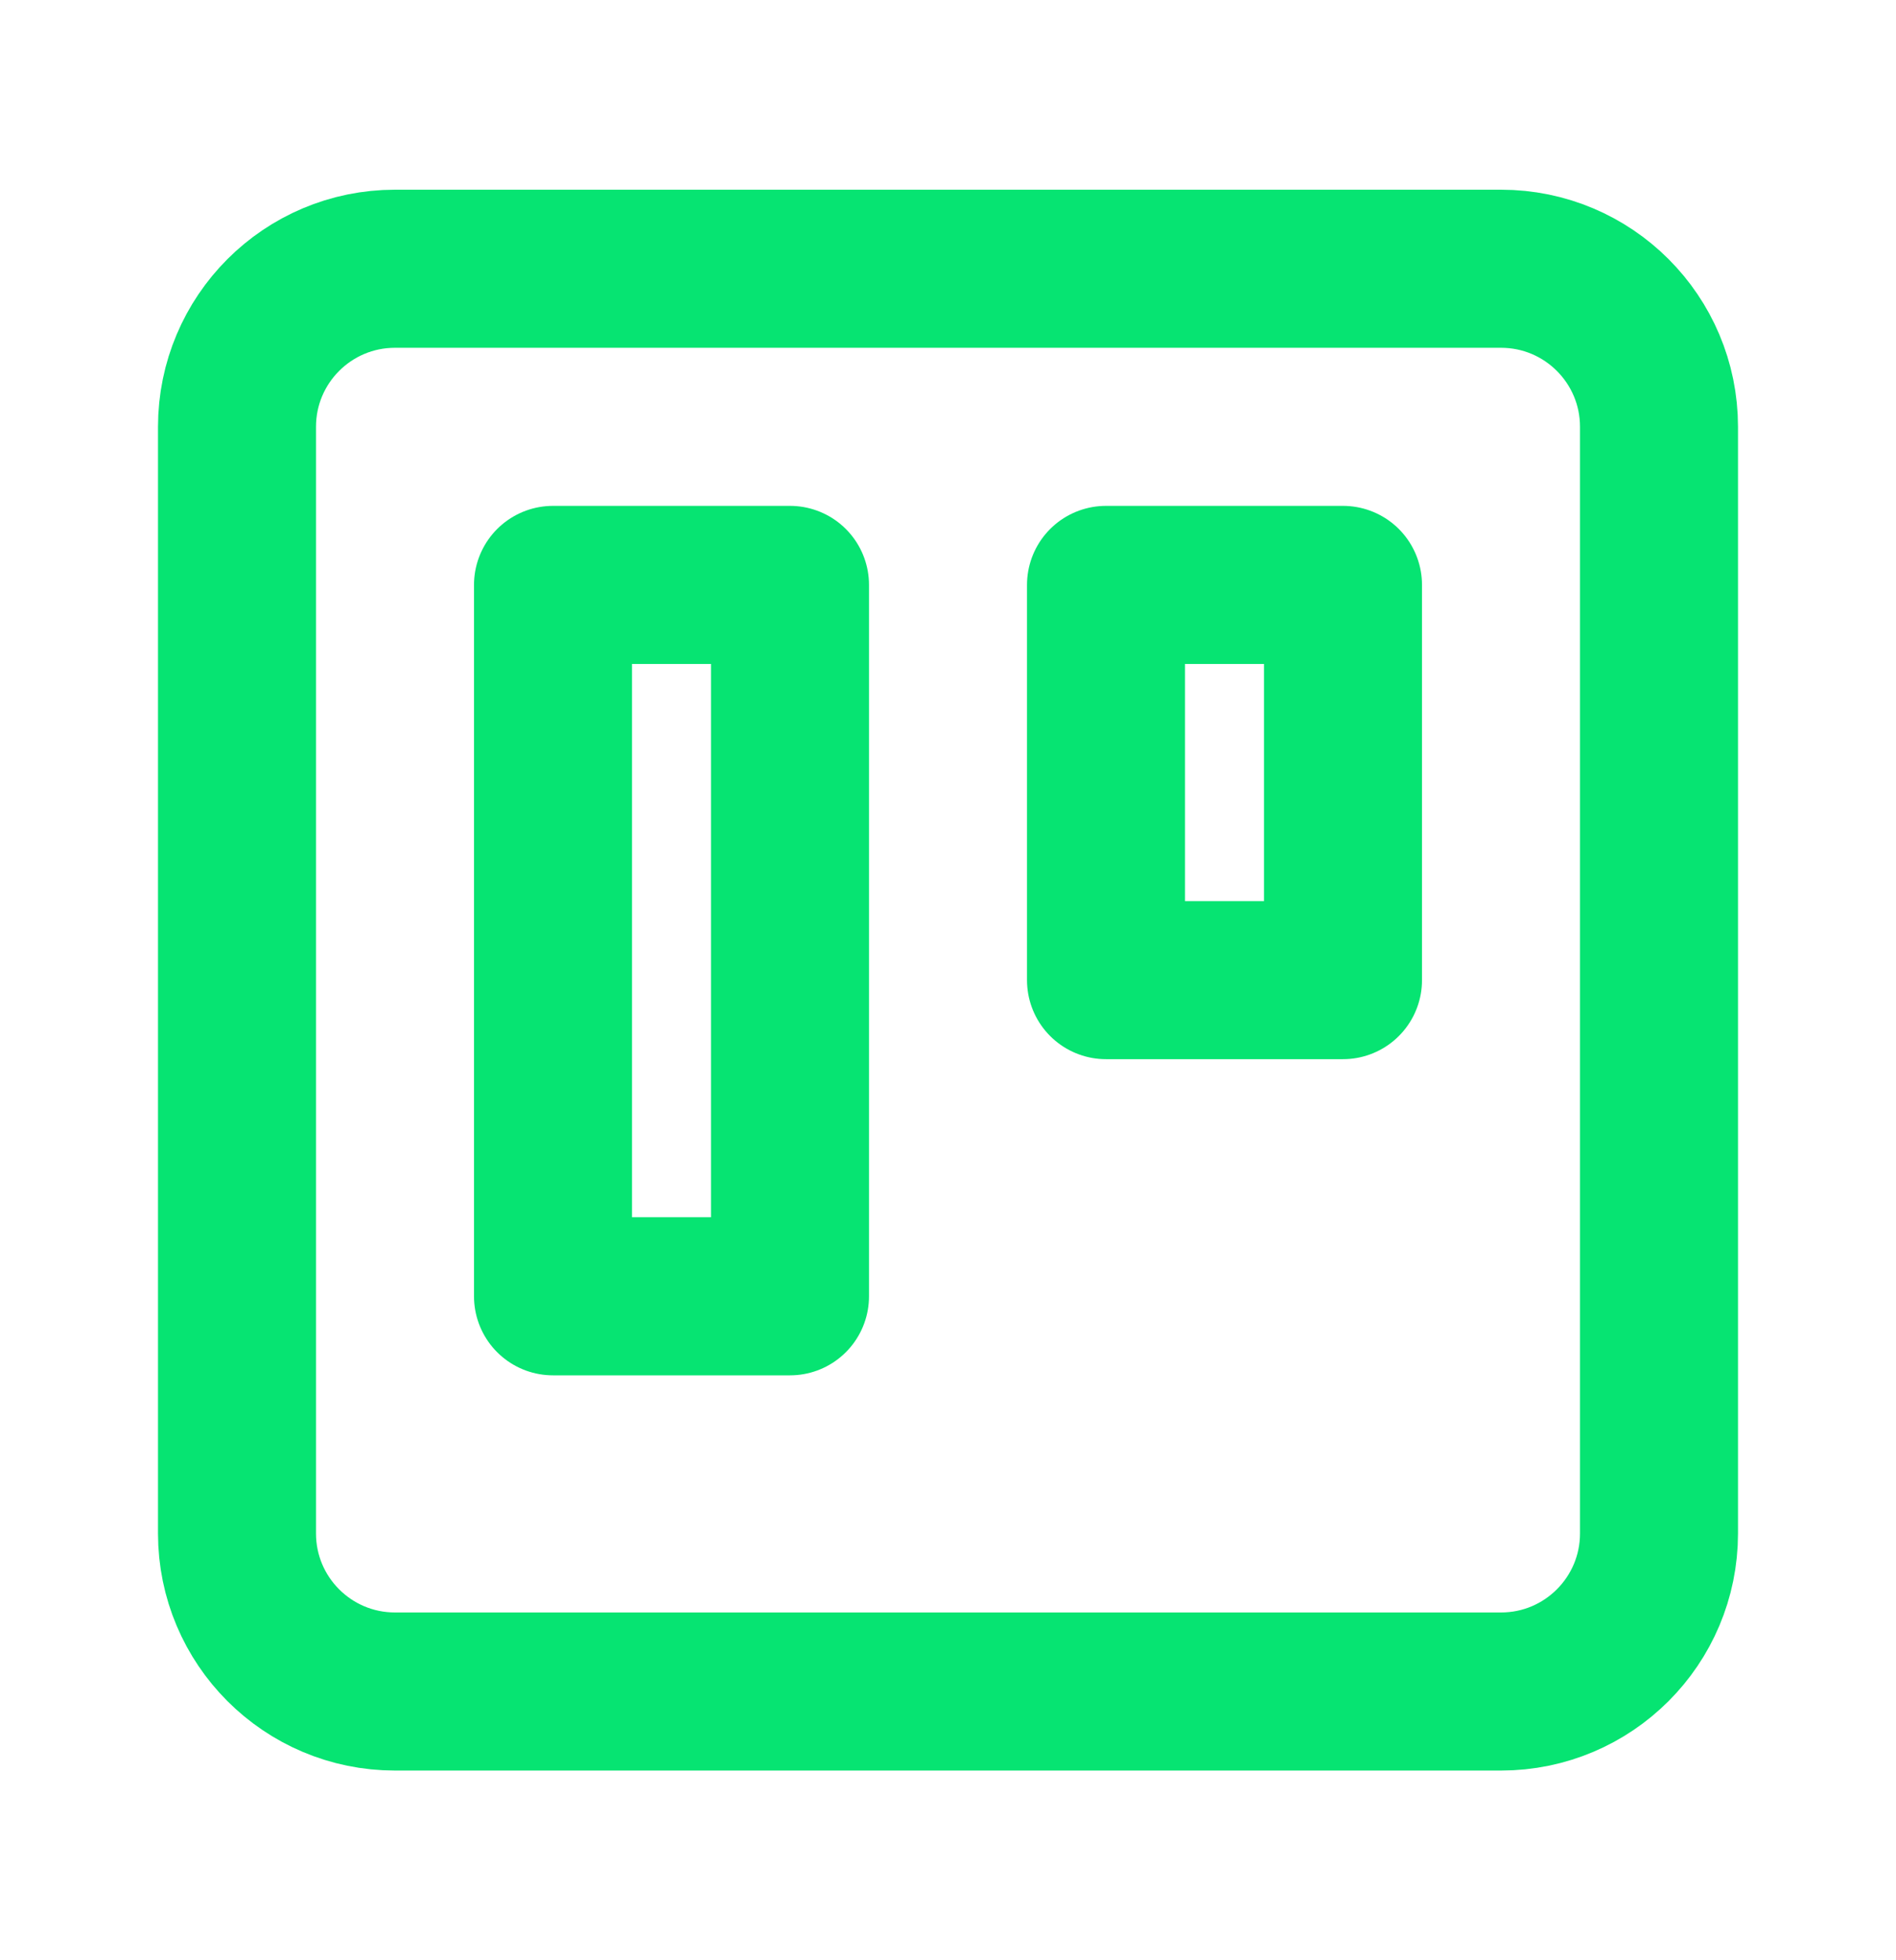
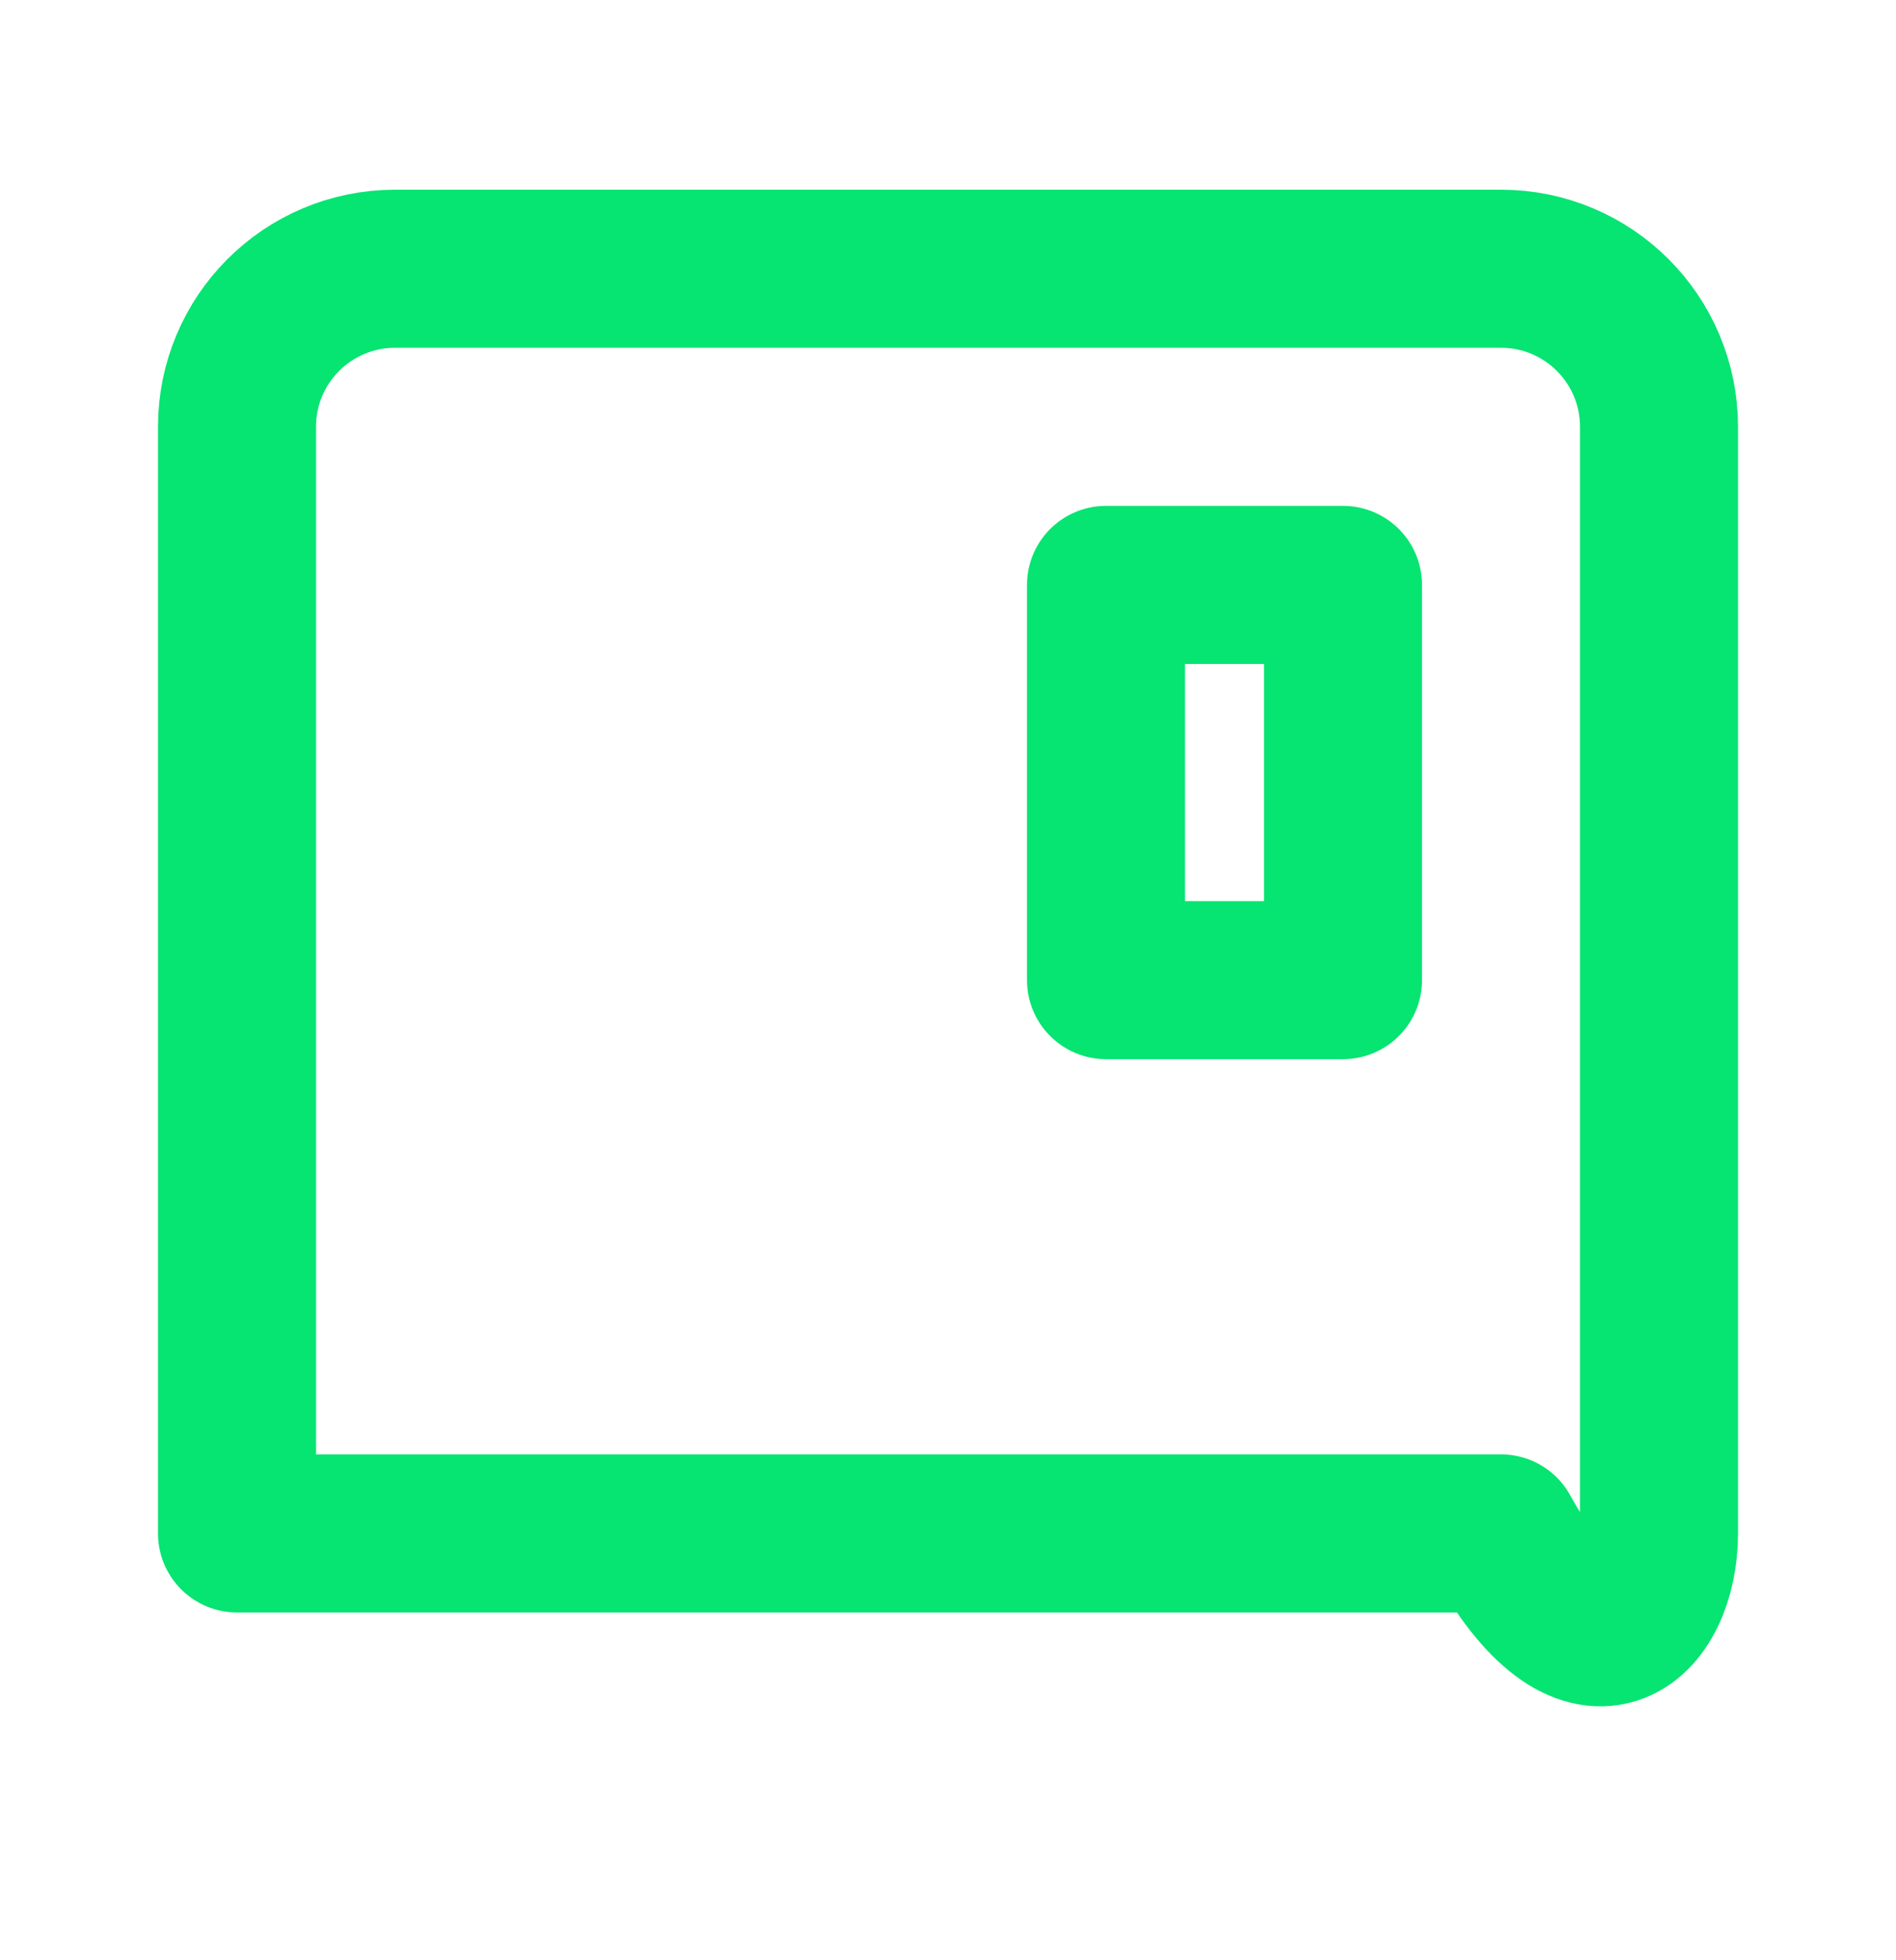
<svg xmlns="http://www.w3.org/2000/svg" width="30" height="31" viewBox="0 0 30 31" fill="none">
-   <path d="M23.75 4.25H6.25C4.869 4.25 3.75 5.369 3.75 6.75V24.25C3.75 25.631 4.869 26.75 6.25 26.75H23.75C25.131 26.75 26.25 25.631 26.25 24.25V6.75C26.25 5.369 25.131 4.25 23.75 4.25Z" stroke="#06E472" stroke-width="2.5" stroke-linecap="round" stroke-linejoin="round" />
-   <path d="M12.5 9.25H8.75V20.5H12.5V9.25Z" stroke="#06E472" stroke-width="2.5" stroke-linecap="round" stroke-linejoin="round" />
+   <path d="M23.75 4.25H6.25C4.869 4.25 3.75 5.369 3.75 6.75V24.25H23.75C25.131 26.75 26.25 25.631 26.25 24.25V6.75C26.25 5.369 25.131 4.25 23.75 4.25Z" stroke="#06E472" stroke-width="2.5" stroke-linecap="round" stroke-linejoin="round" />
  <path d="M21.25 9.25H17.5V15.5H21.25V9.25Z" stroke="#06E472" stroke-width="2.5" stroke-linecap="round" stroke-linejoin="round" />
</svg>